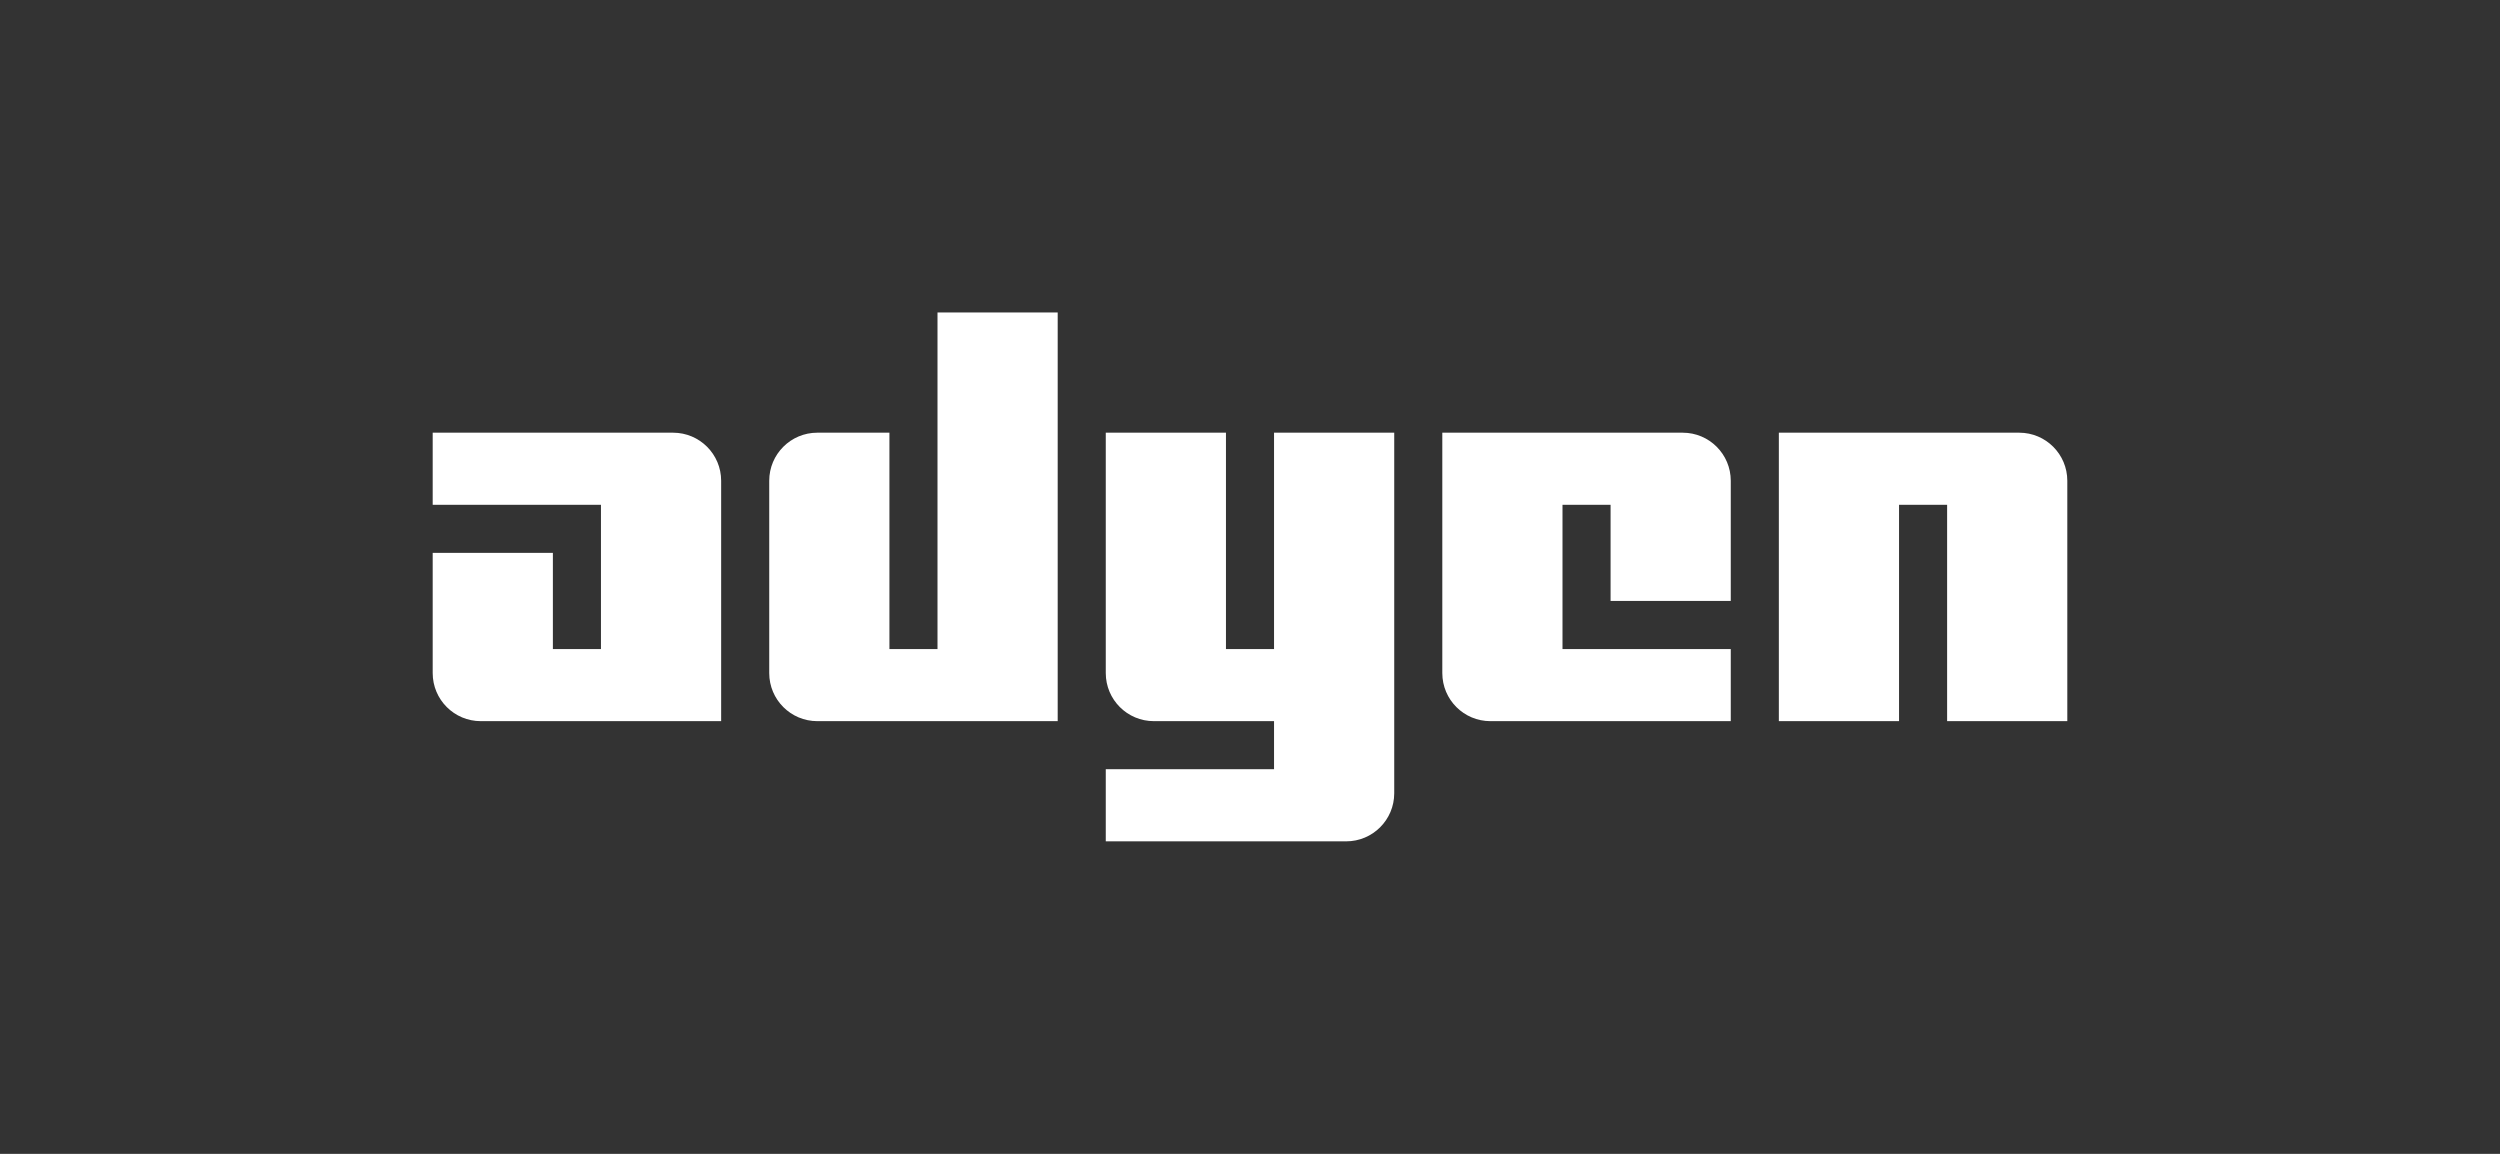
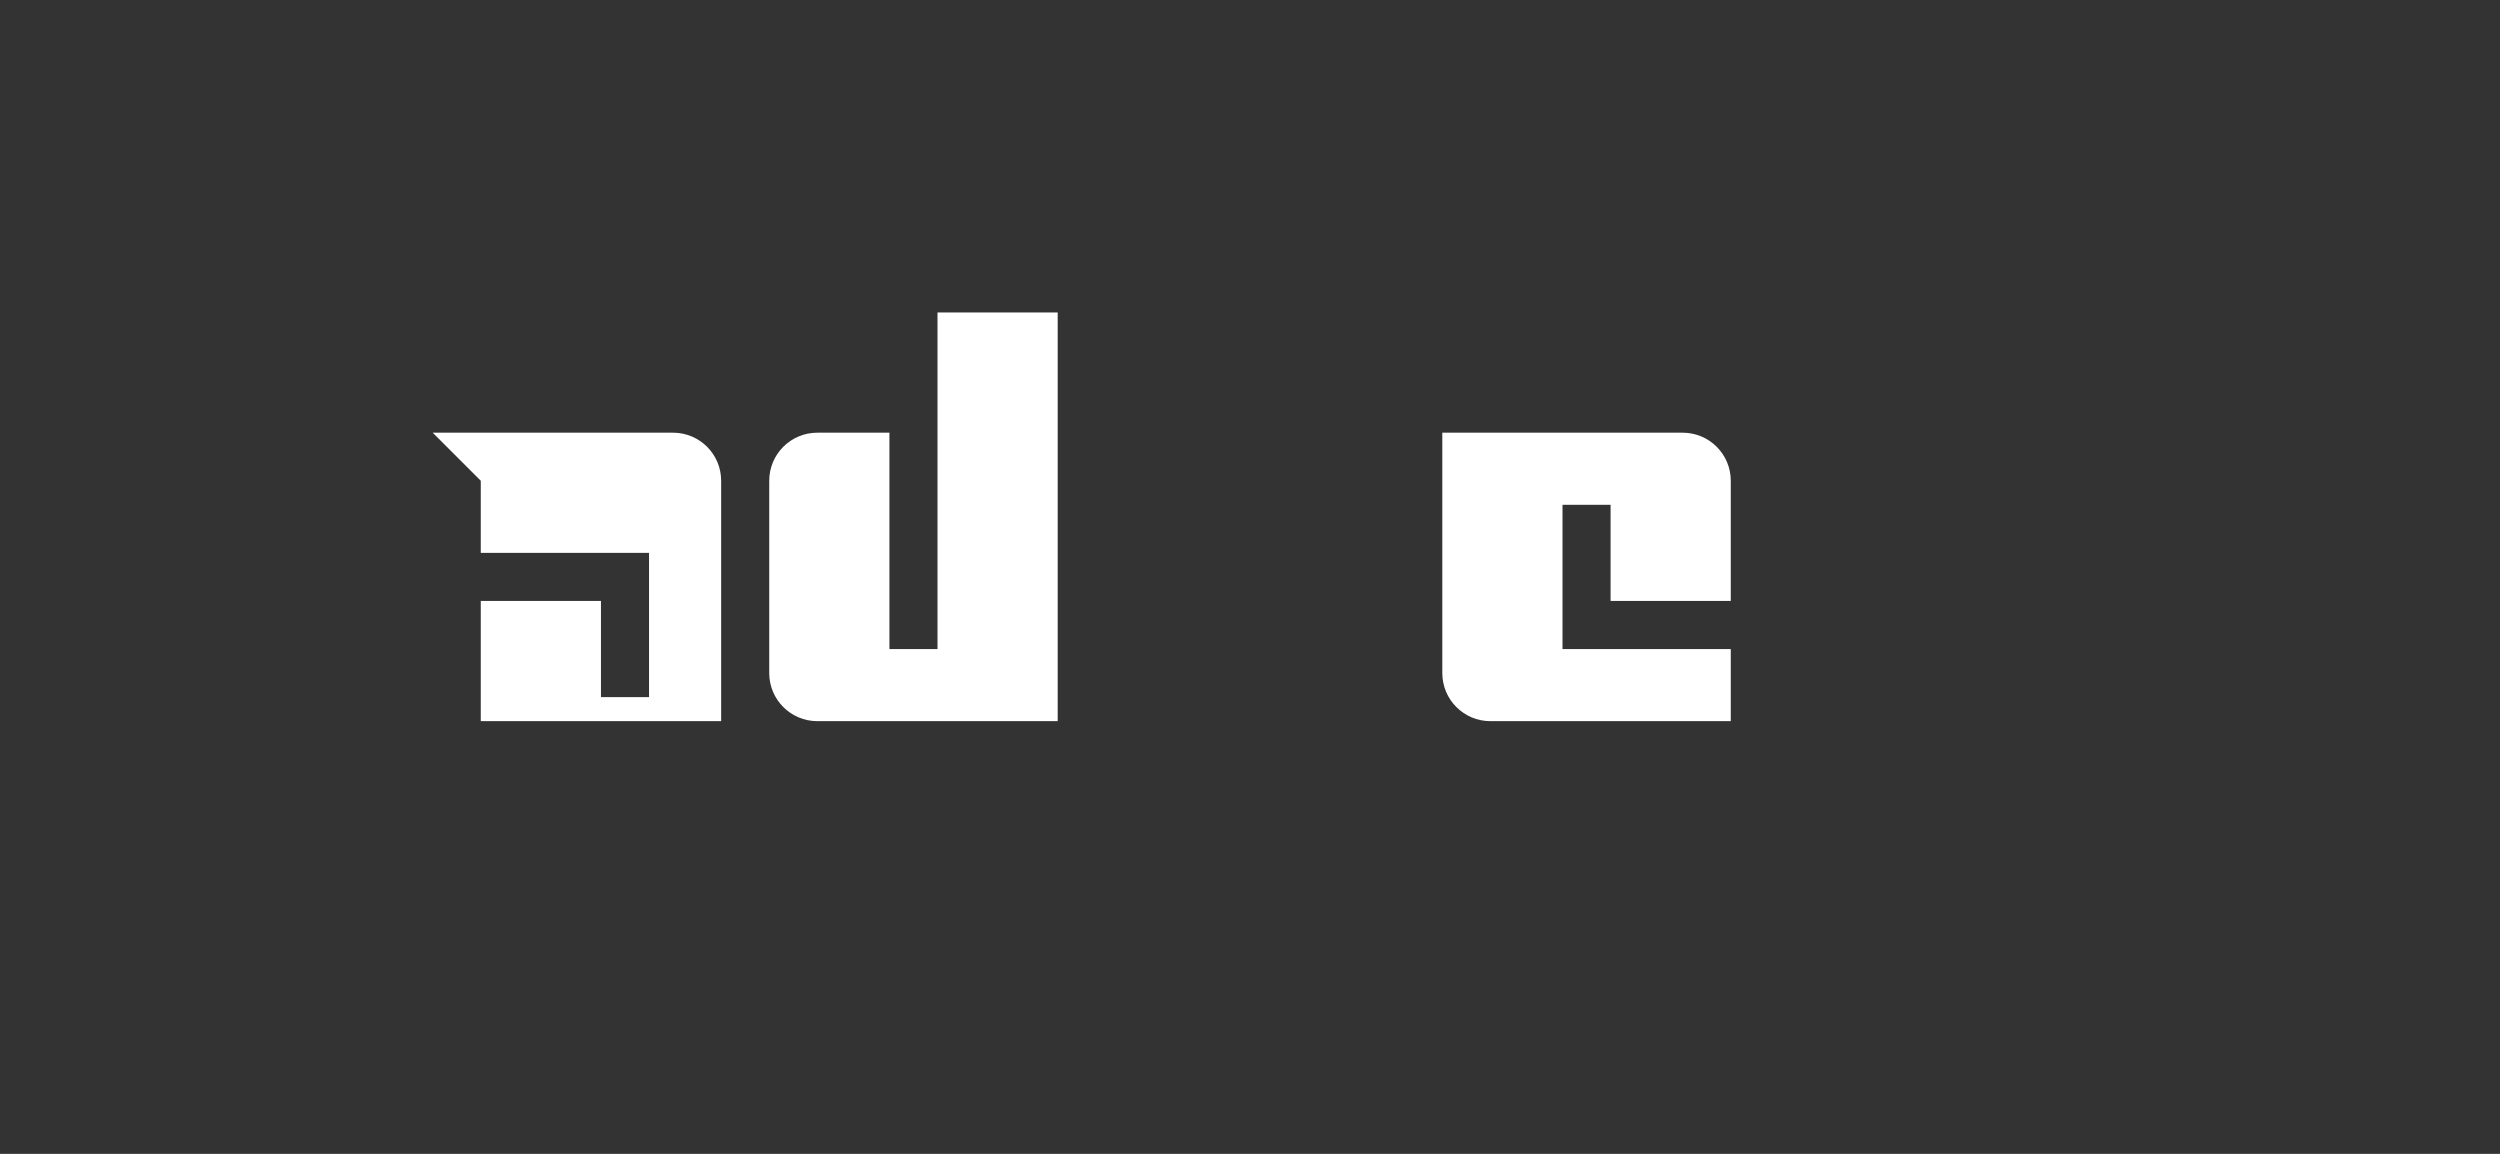
<svg xmlns="http://www.w3.org/2000/svg" id="Layer_1" version="1.1" viewBox="0 0 208 96">
  <rect x="0" y="0" width="208" height="96" fill="#333333" stroke="none" />
  <defs>
    <style>
      .st0 {
        fill: #fff;
      }
    </style>
  </defs>
-   <path class="st0" d="M36,36h20c2.21,0,4,1.79,4,4v20h-20c-2.21,0-4-1.79-4-4v-10h10v8h4v-12h-14v-6Z" />
-   <path class="st0" d="M148,36v24h10v-18h4v18h10v-20c0-2.21-1.79-4-4-4h-20Z" />
-   <path class="st0" d="M92,70h20c2.21,0,4-1.79,4-4v-30h-10v18h-4v-18h-10v20c0,2.21,1.79,4,4,4h10v4h-14v6Z" />
+   <path class="st0" d="M36,36h20c2.21,0,4,1.79,4,4v20h-20v-10h10v8h4v-12h-14v-6Z" />
  <path class="st0" d="M144,60h-20c-2.21,0-4-1.79-4-4v-20h20c2.21,0,4,1.79,4,4v10h-10v-8h-4v12h14v6Z" />
  <path class="st0" d="M88,26v34h-20c-2.21,0-4-1.79-4-4v-16c0-2.21,1.79-4,4-4h6v18h4v-28h10Z" />
</svg>